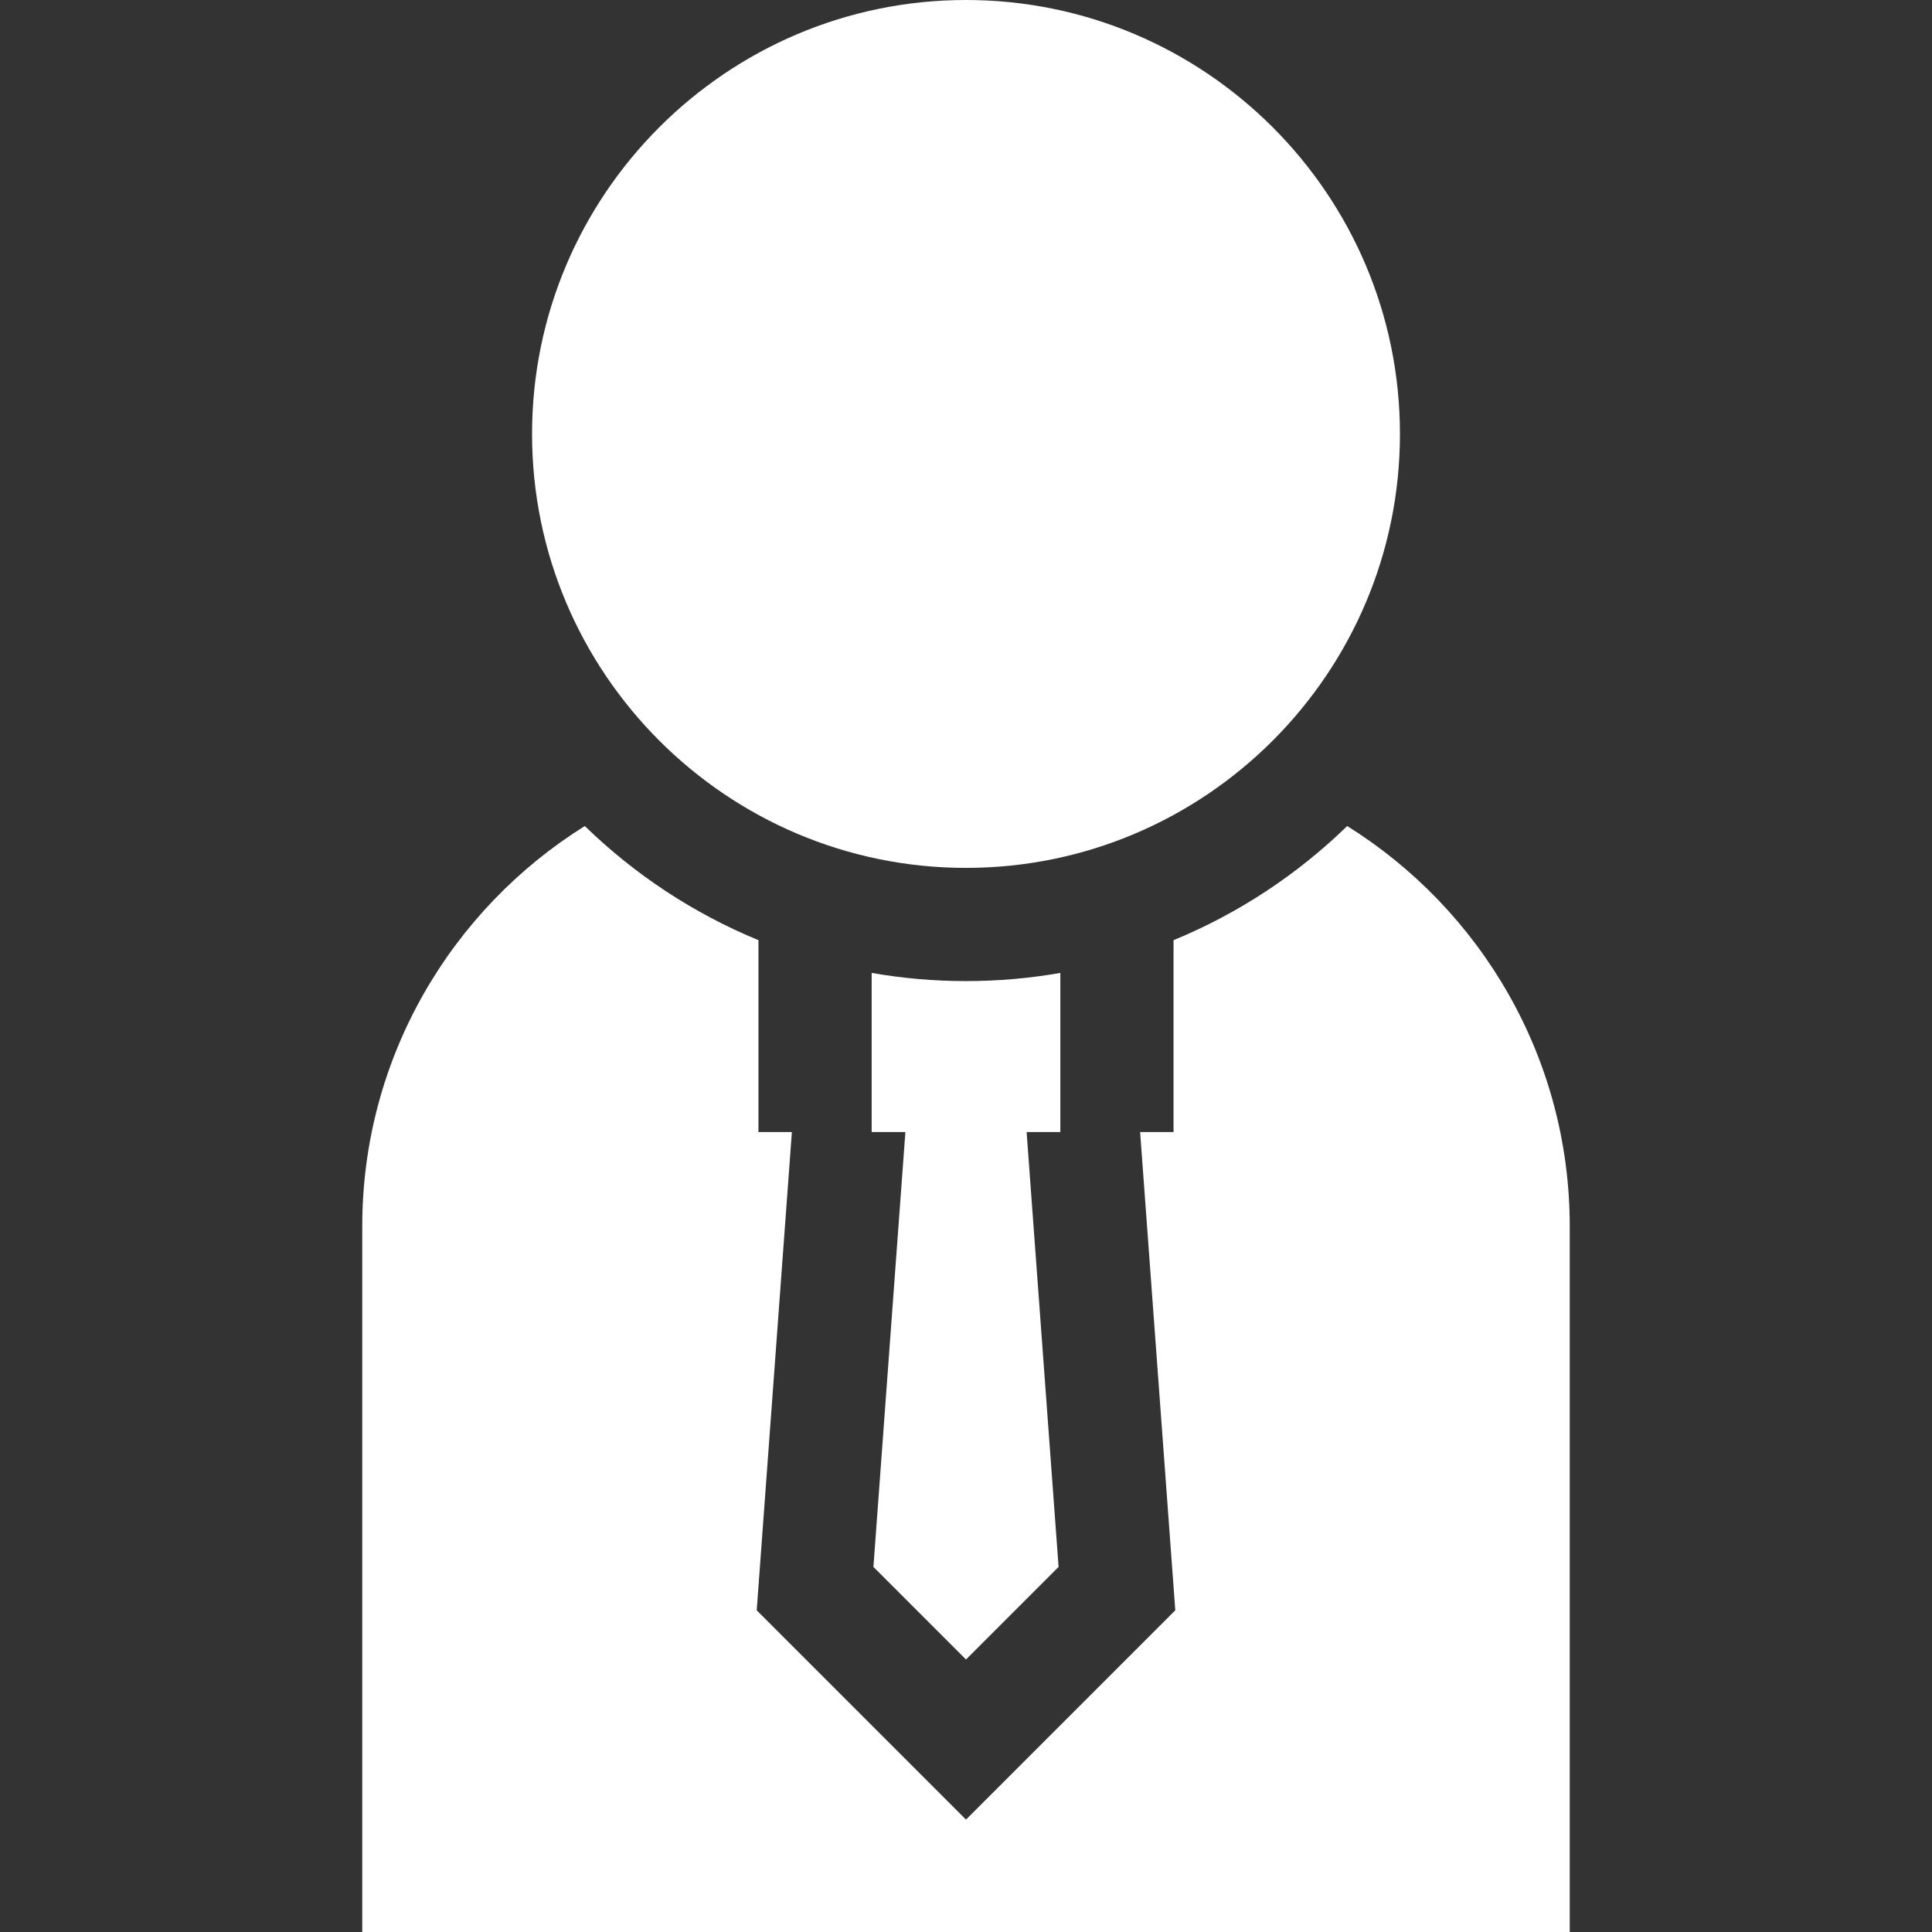
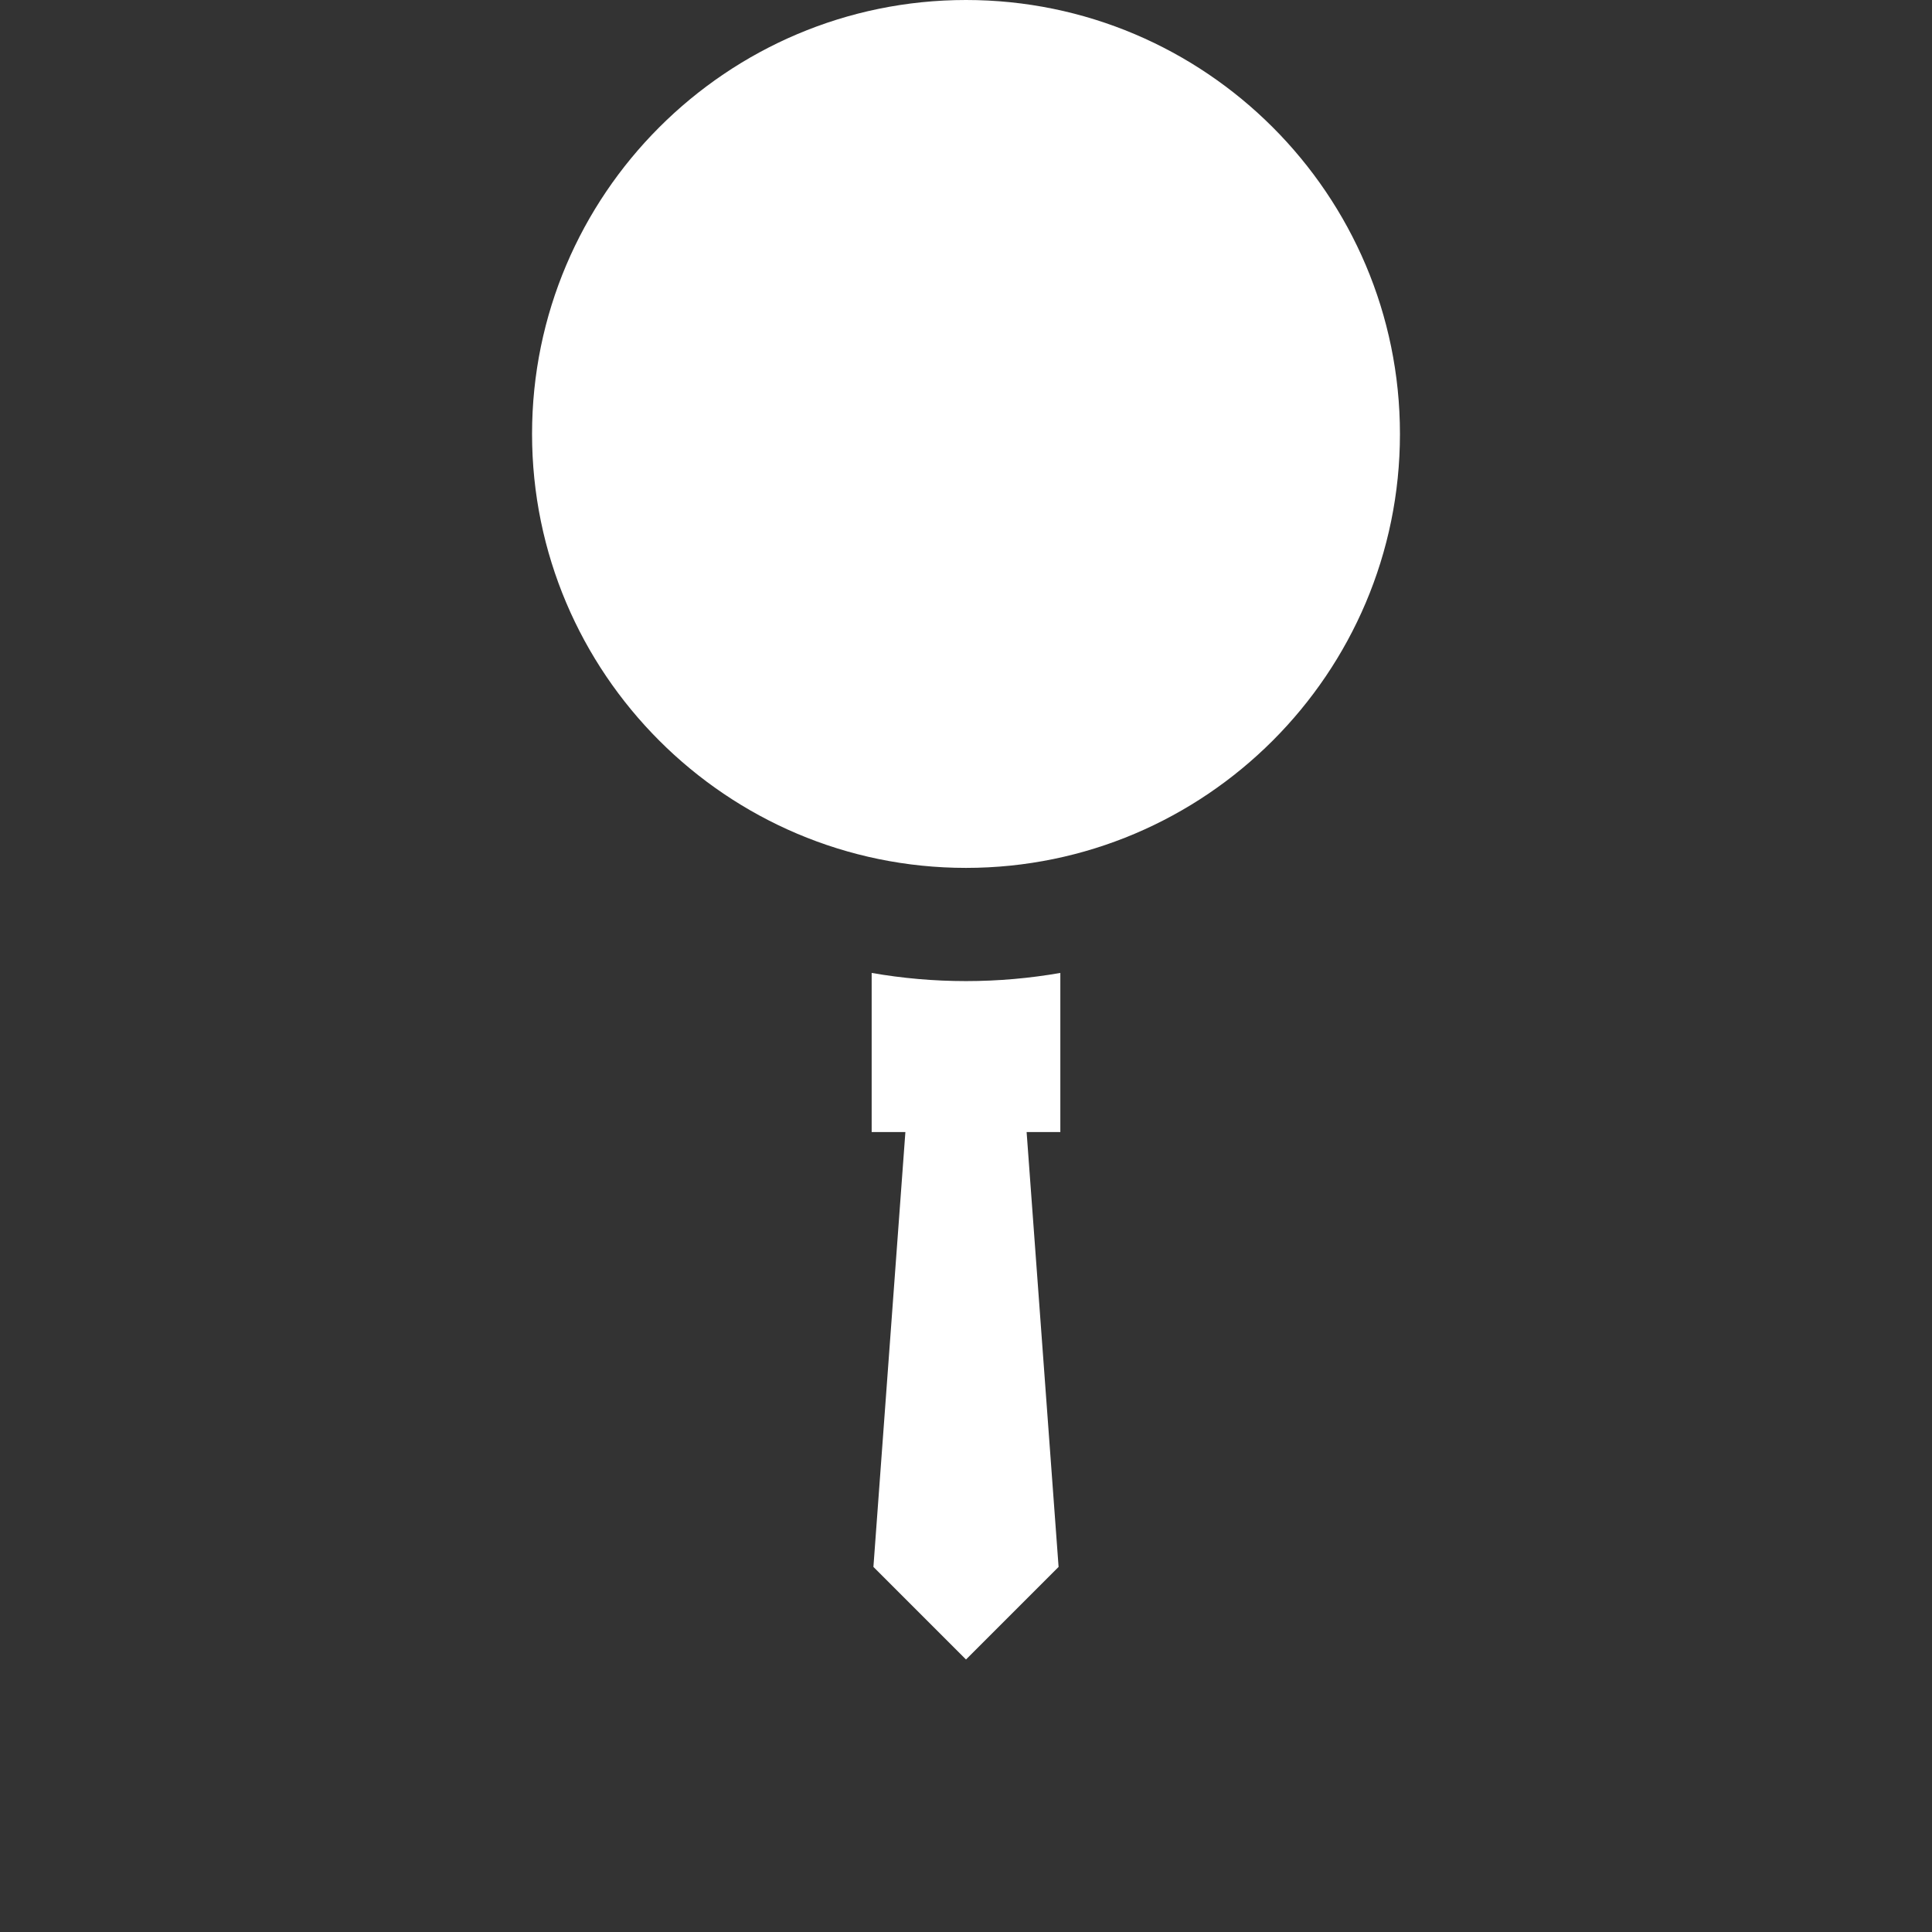
<svg xmlns="http://www.w3.org/2000/svg" version="1.1" width="512" height="512" x="0" y="0" viewBox="0 0 512 512" style="enable-background:new 0 0 512 512" xml:space="preserve" class="">
  <rect x="0" y="0" width="512" height="512" fill="#333333" stroke="none" />
  <g>
    <path d="M256 230c63.411 0 115-51.589 115-115S319.411 0 256 0 141 51.589 141 115s51.589 115 115 115zM281 257.836c-8.124 1.418-16.476 2.164-25 2.164s-16.876-.746-25-2.164V300h8.938l-8.474 115.25L256 439.787l24.537-24.537L272.063 300H281v-42.164z" fill="#ffffff" opacity="1" data-original="#000000" class="" />
-     <path d="M357.024 218.907c-13.175 12.813-28.768 23.147-46.024 30.248V300h-8.857l9.32 126.75L256 482.213l-55.463-55.463 9.32-126.75H201v-50.845c-17.255-7.1-32.849-17.435-46.024-30.248C119.593 241.007 96 280.297 96 325v187h320V325c0-44.703-23.593-83.993-58.976-106.093z" fill="#ffffff" opacity="1" data-original="#000000" class="" />
  </g>
</svg>